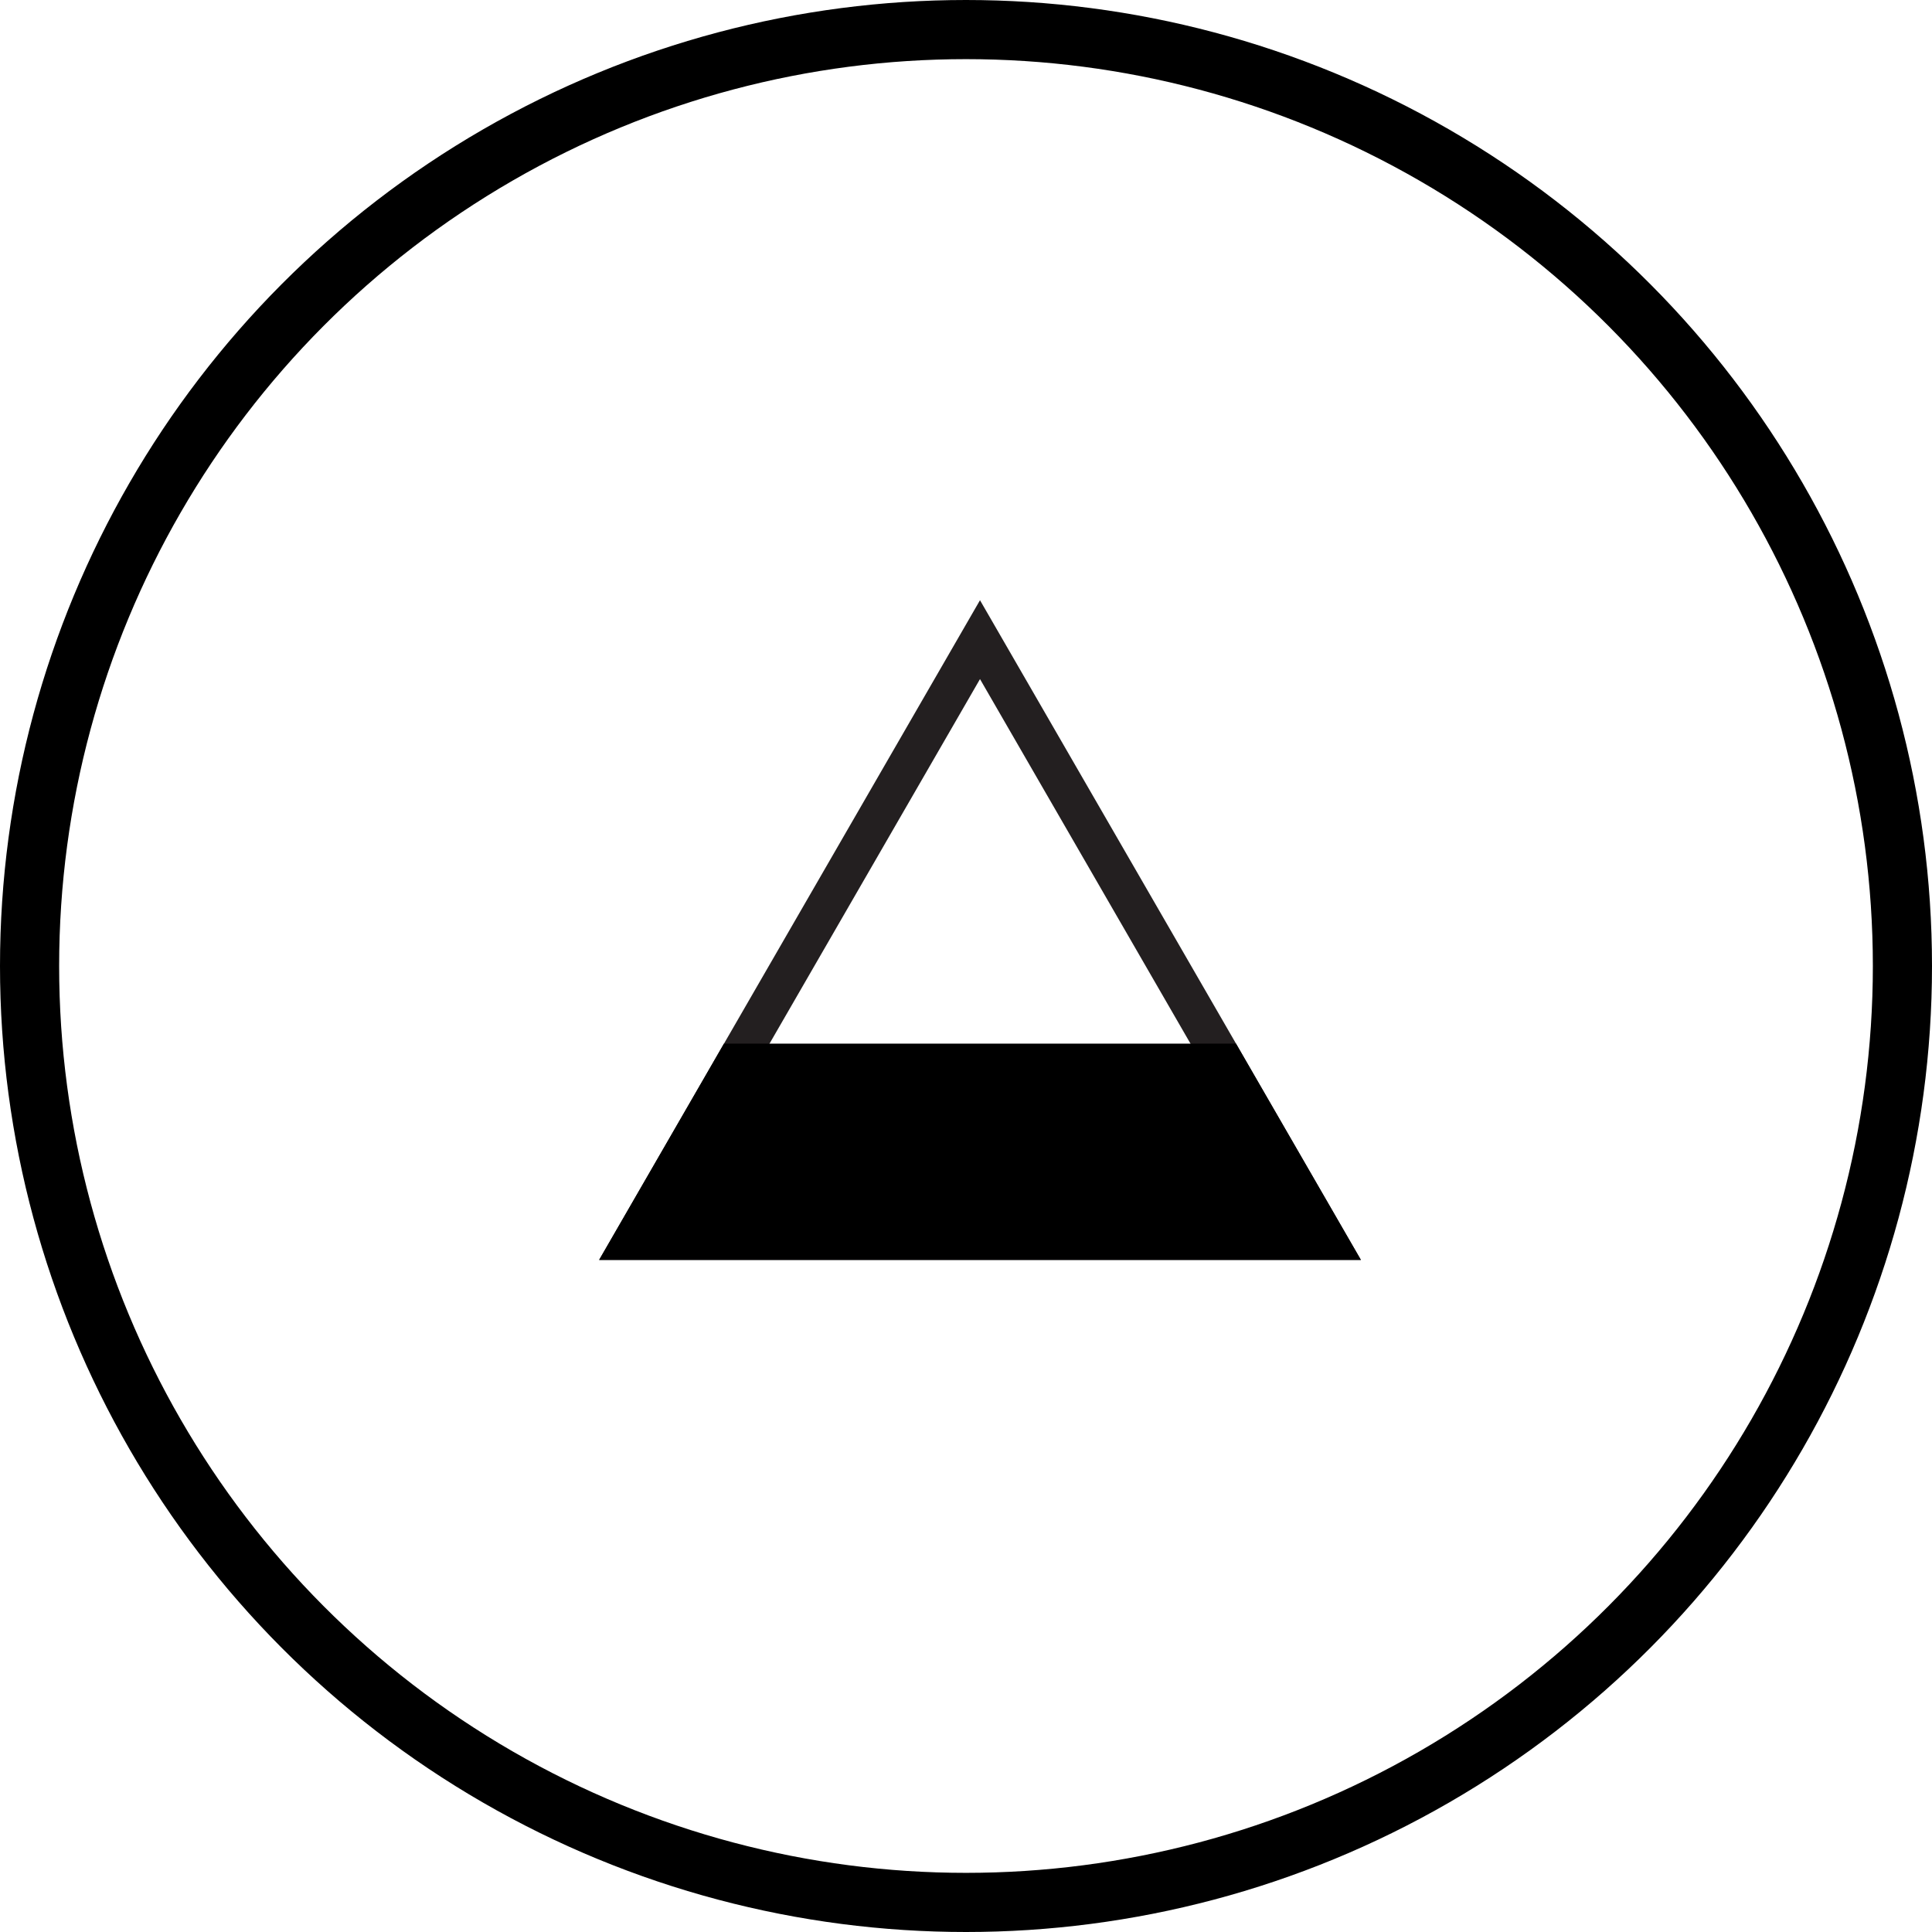
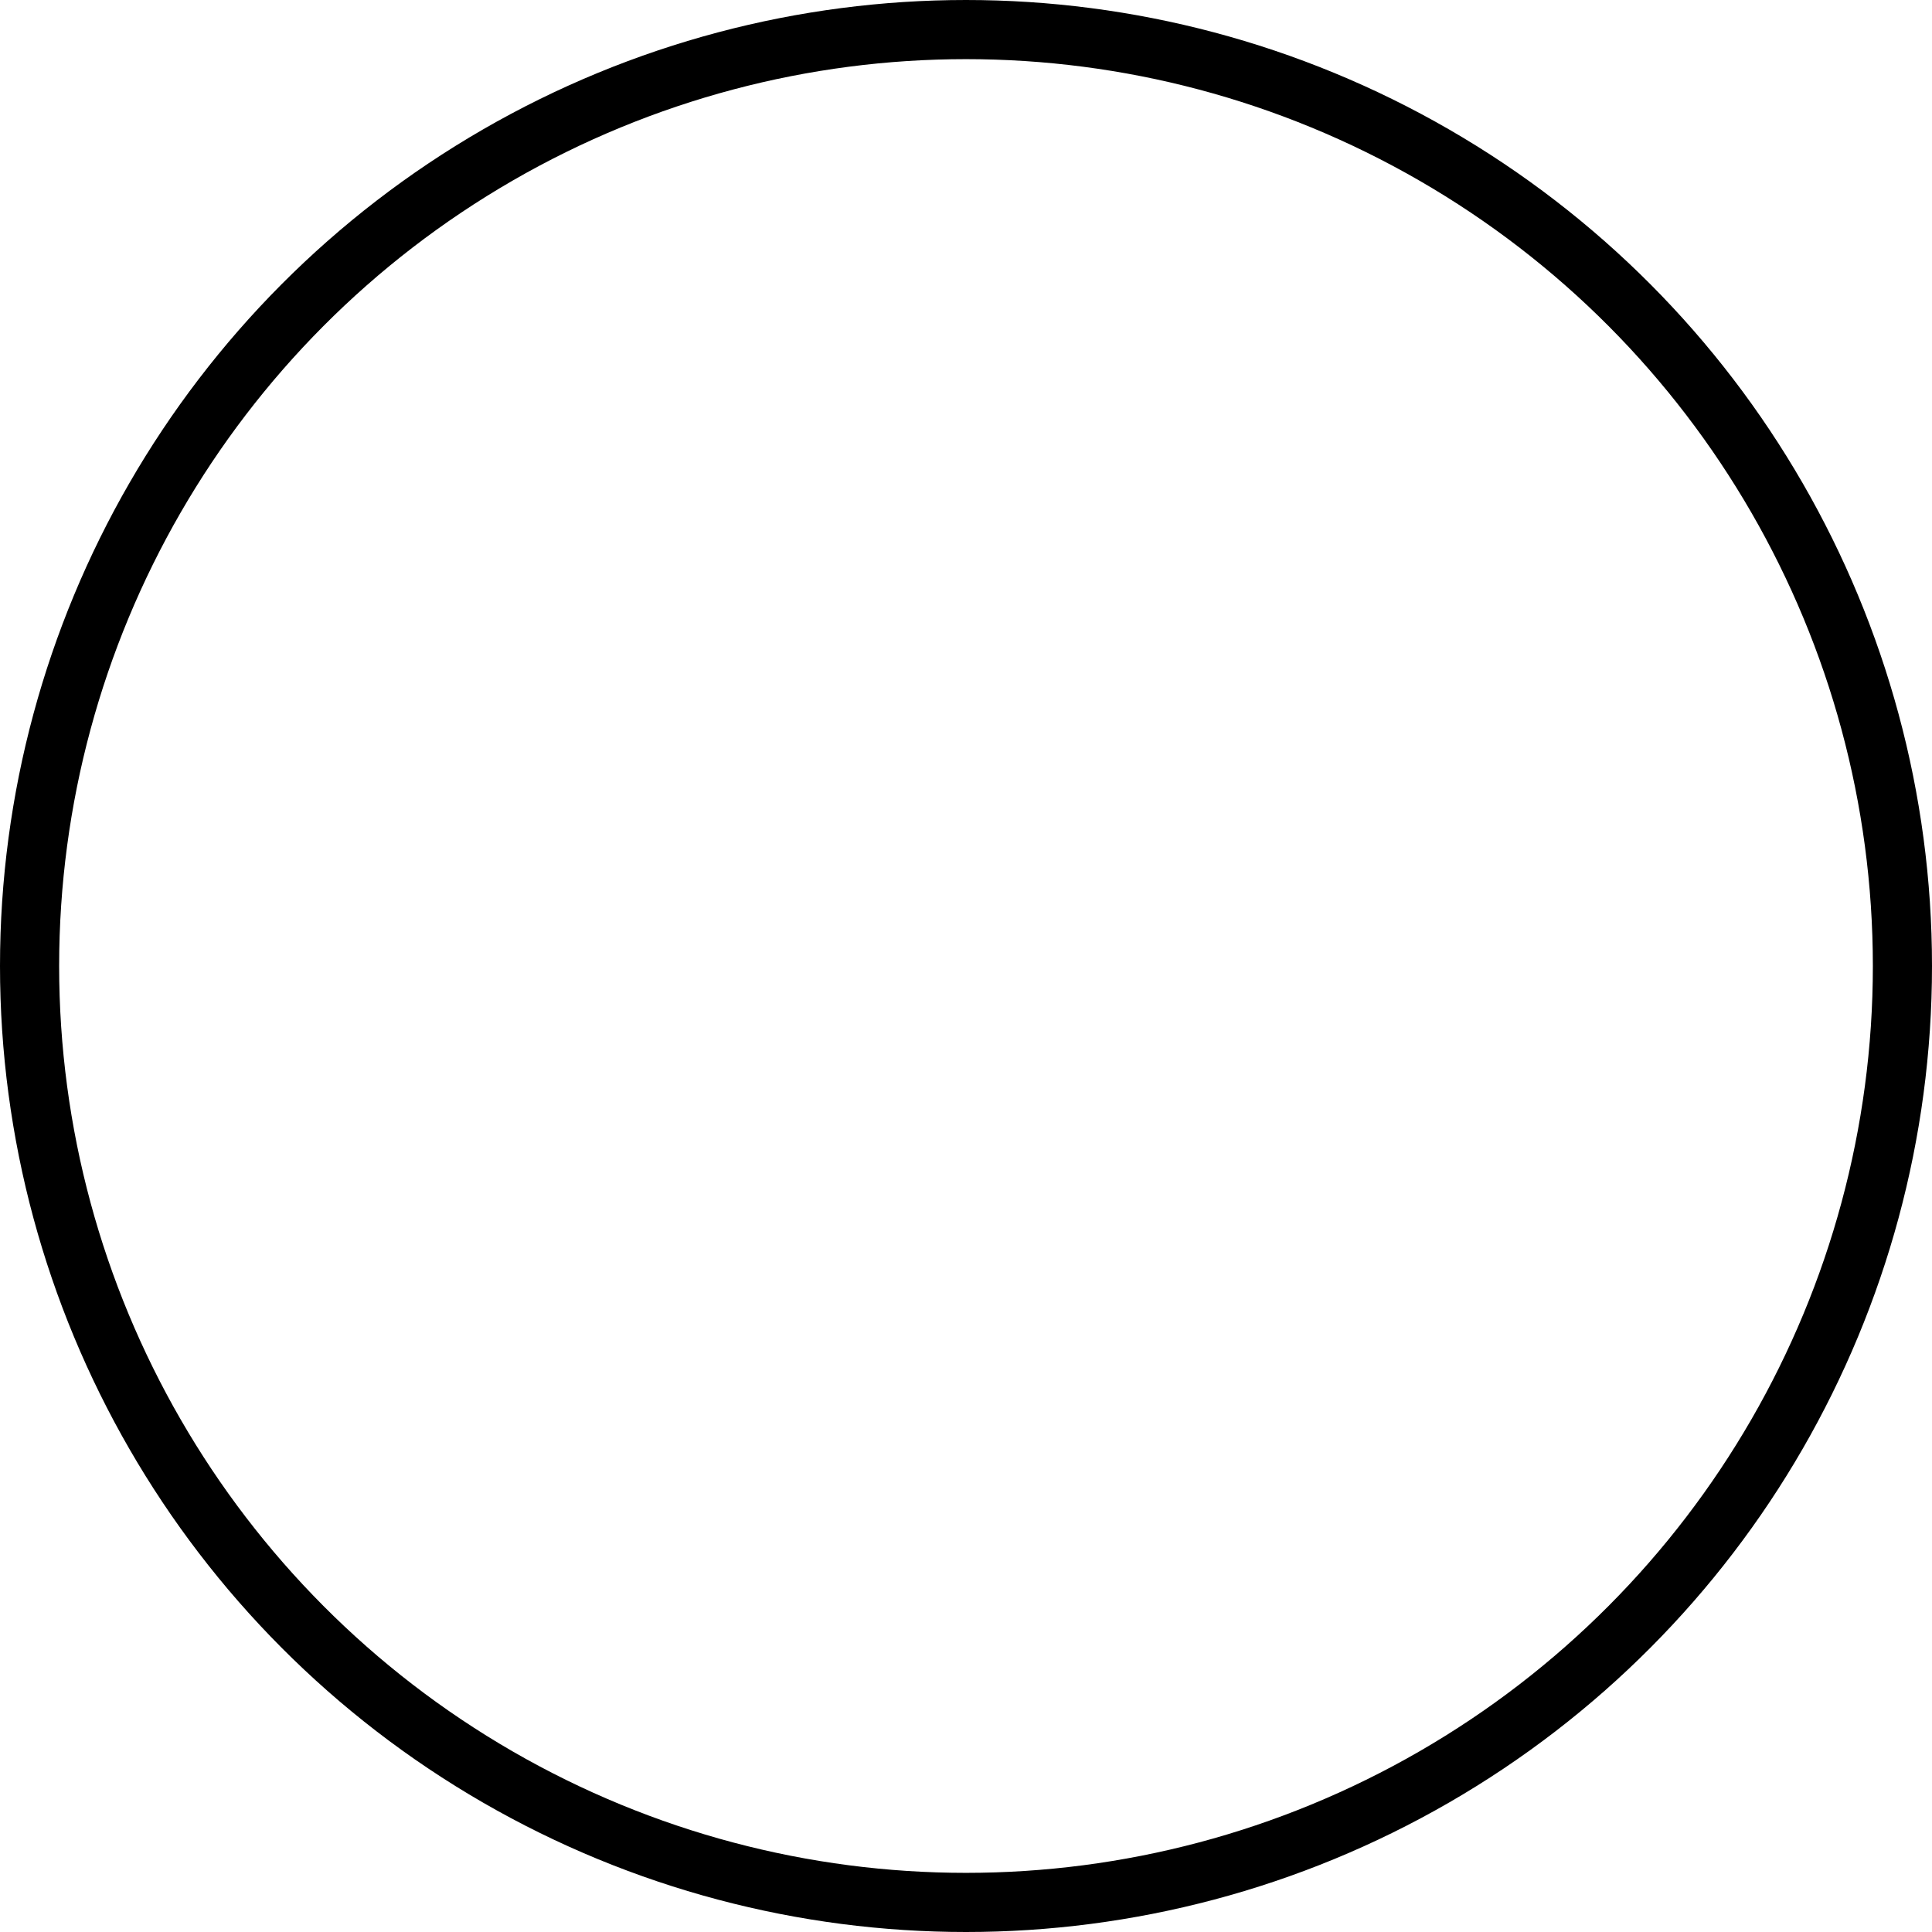
<svg xmlns="http://www.w3.org/2000/svg" width="49" height="49" viewBox="0 0 49 49" fill="none">
  <circle cx="24.5" cy="24.5" r="23.75" stroke="black" stroke-width="1.5" />
  <g clip-path="url(#clip0_140_4)">
    <path d="M33.65 31.455H16.061L24.855 16.223L33.65 31.455Z" stroke="#231F20" stroke-miterlimit="10" />
    <path d="M18.361 26.469L15.195 31.955H34.516L31.348 26.469H18.361Z" fill="black" />
  </g>
  <defs>
    <clipPath id="clip0_140_4">
-       <rect width="19.706" height="17.067" fill="white" transform="translate(15 15)" />
-     </clipPath>
+       </clipPath>
  </defs>
</svg>